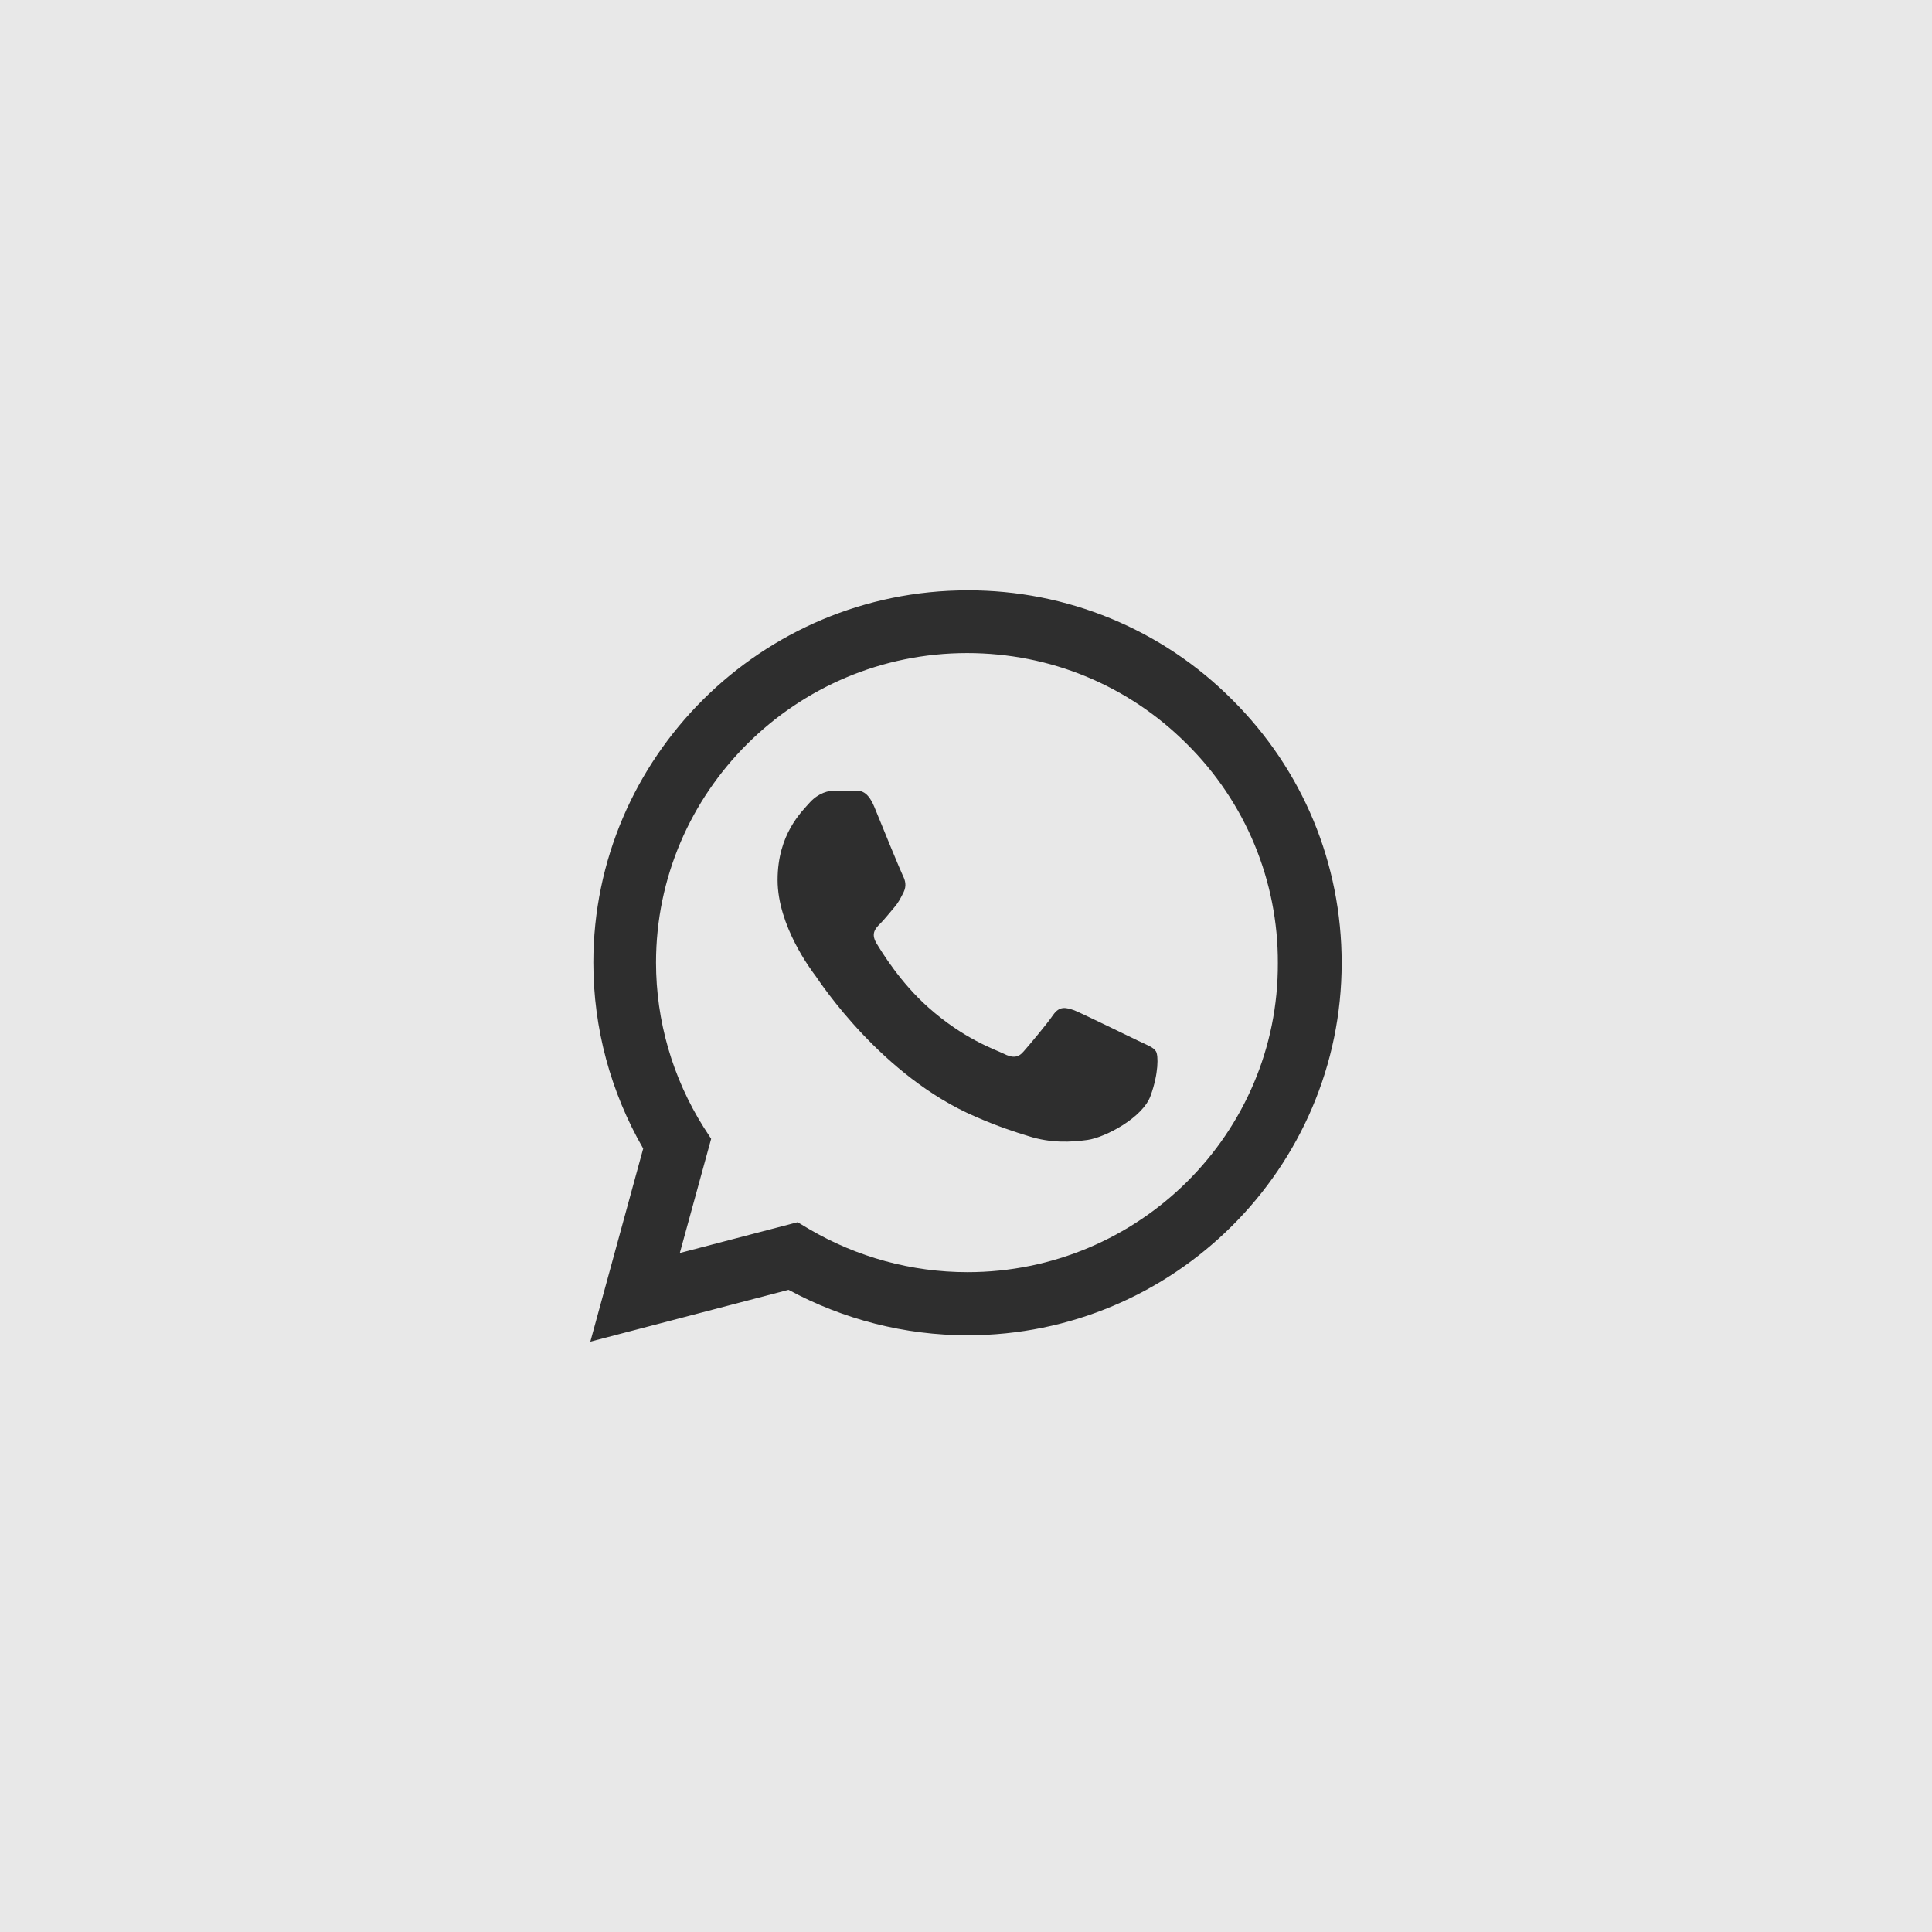
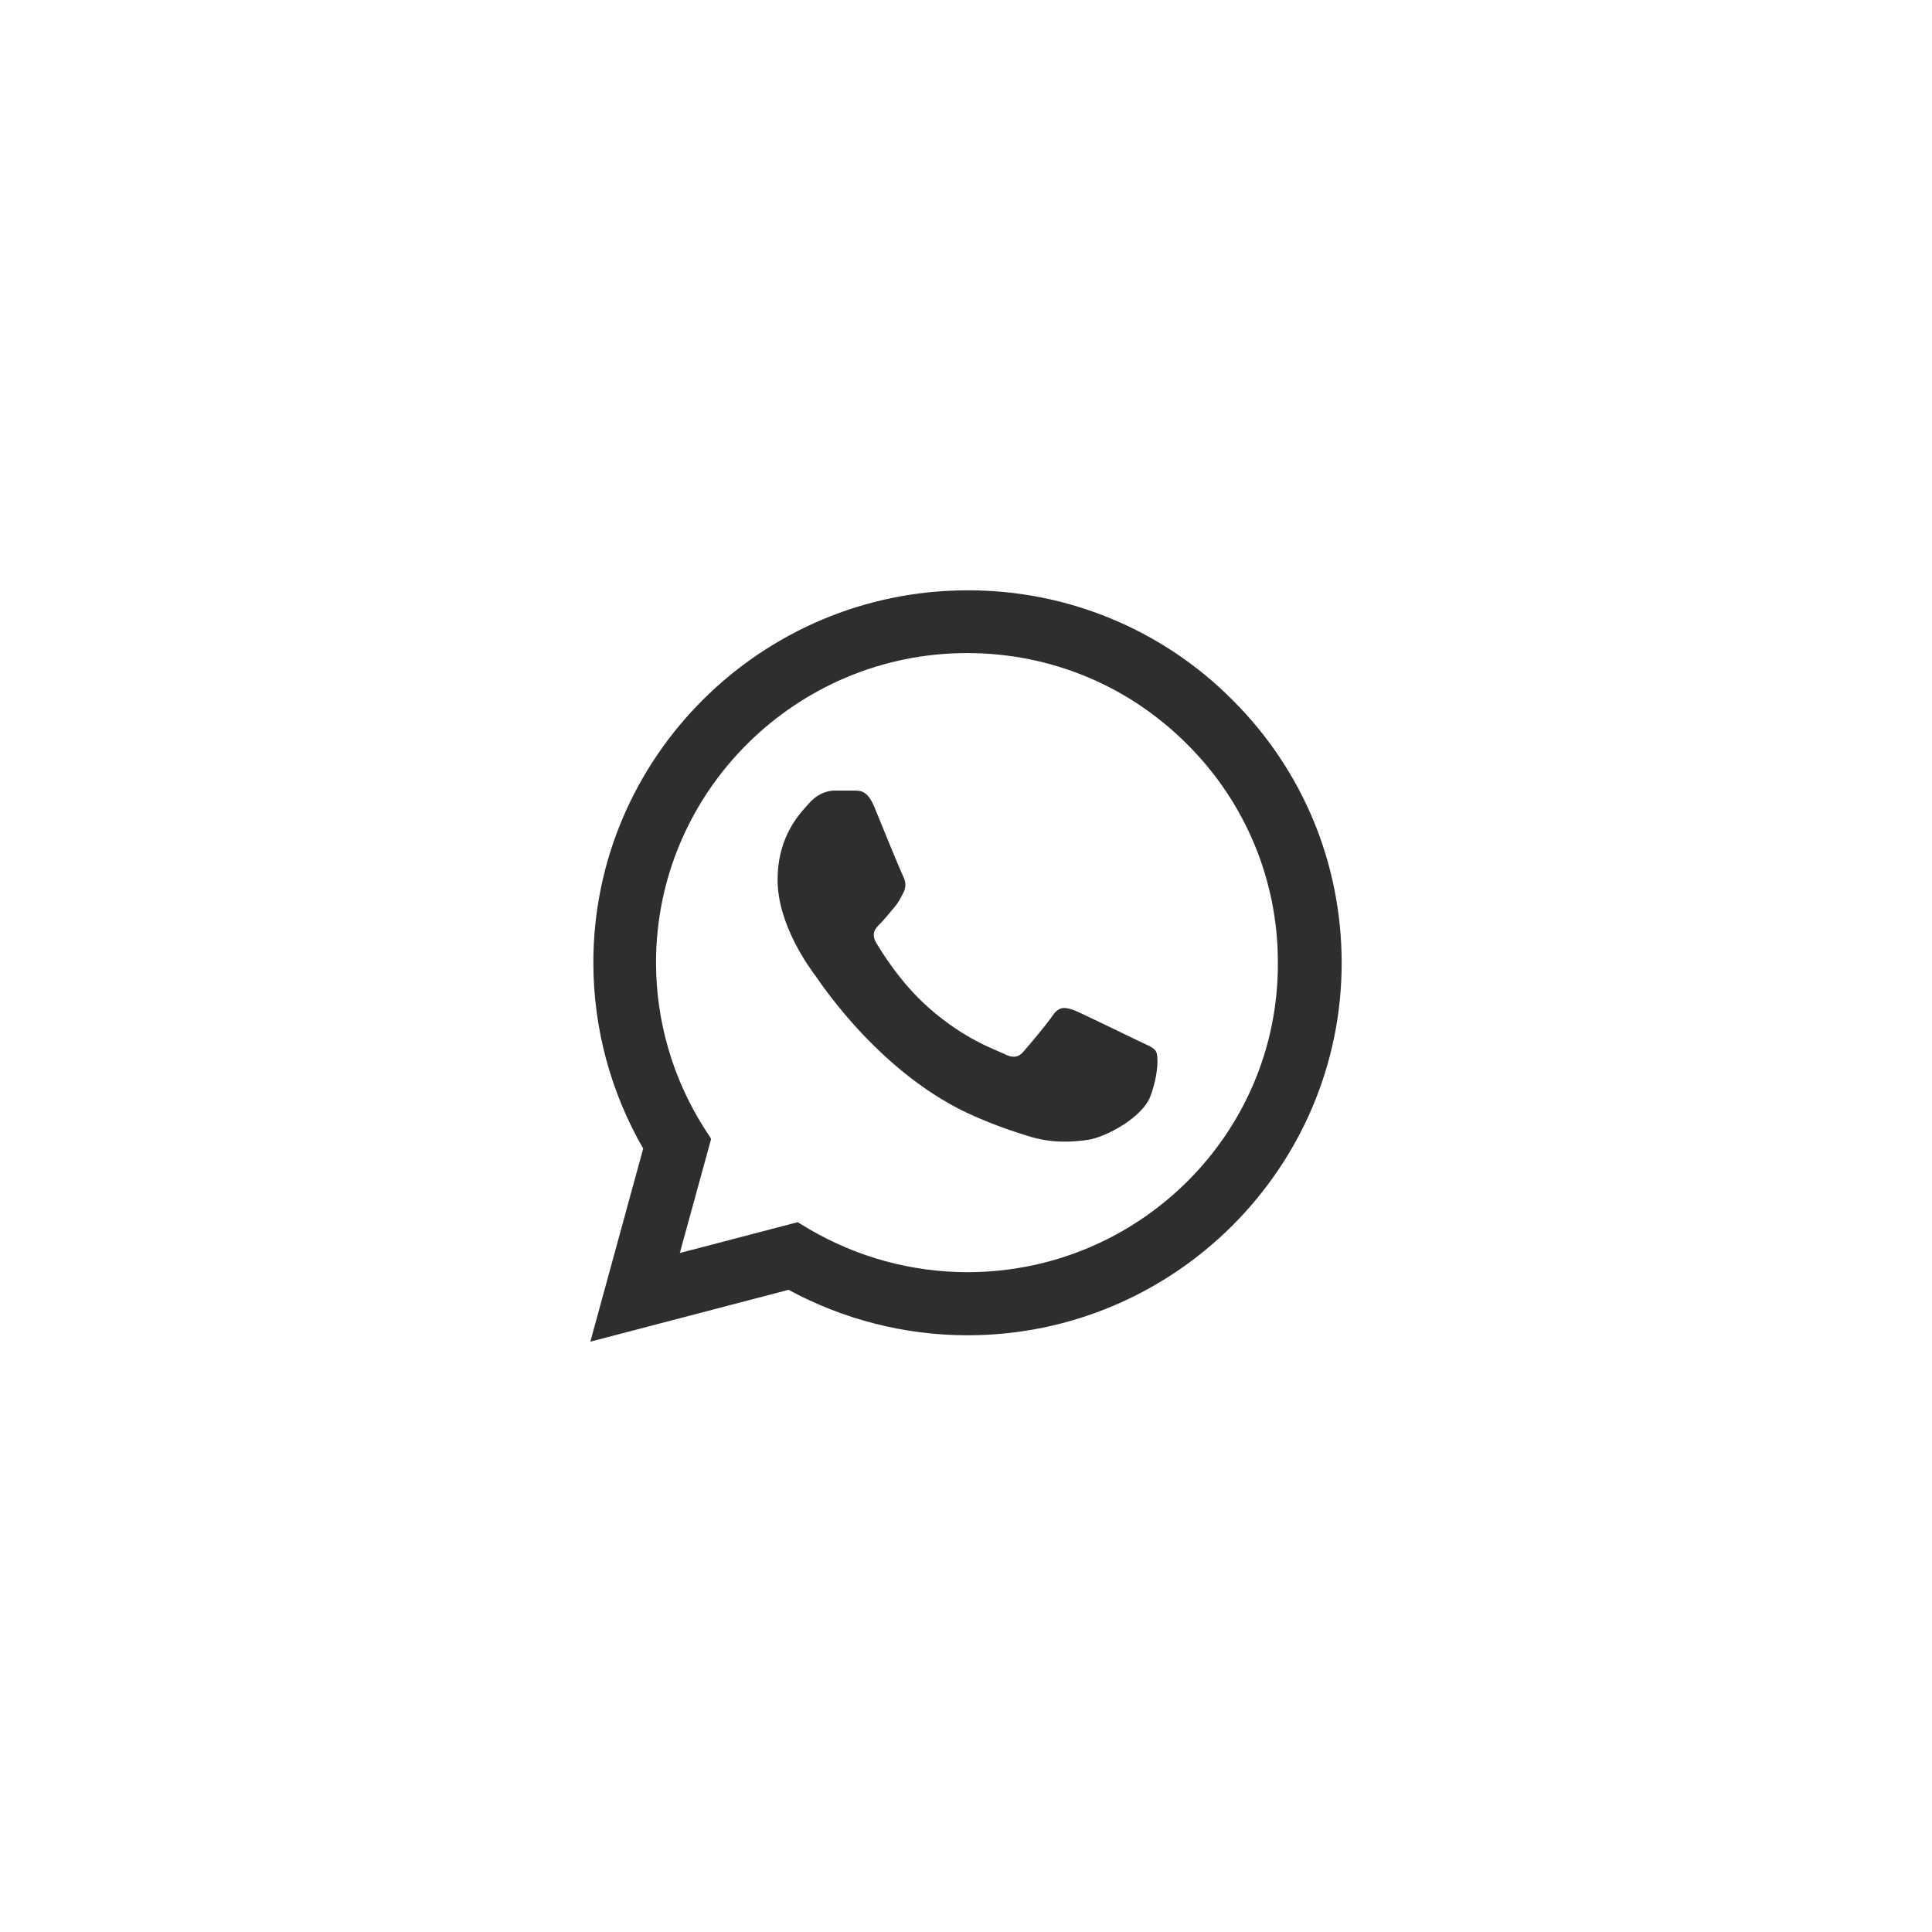
<svg xmlns="http://www.w3.org/2000/svg" width="108" height="108" viewBox="0 0 108 108" fill="none">
  <g clip-path="url(#clip0_255_2)">
-     <path d="M108 0H0V108H108V0Z" fill="#E8E8E8" />
    <path d="M68.879 39.111C66.944 37.167 64.639 35.625 62.099 34.576C59.559 33.527 56.835 32.991 54.084 33C42.561 33 33.169 42.345 33.169 53.811C33.169 57.486 34.14 61.056 35.955 64.206L33 75L44.08 72.102C47.141 73.761 50.581 74.643 54.084 74.643C65.608 74.643 75 65.298 75 53.832C75 48.267 72.826 43.038 68.879 39.111ZM54.084 71.115C50.961 71.115 47.901 70.275 45.22 68.7L44.587 68.322L38.002 70.044L39.754 63.66L39.332 63.009C37.596 60.252 36.674 57.065 36.672 53.811C36.672 44.277 44.481 36.507 54.063 36.507C58.706 36.507 63.075 38.313 66.347 41.589C67.967 43.193 69.251 45.101 70.124 47.203C70.997 49.305 71.442 51.558 71.433 53.832C71.475 63.366 63.666 71.115 54.084 71.115ZM63.624 58.179C63.096 57.927 60.522 56.667 60.057 56.478C59.572 56.31 59.234 56.226 58.875 56.73C58.517 57.255 57.525 58.431 57.229 58.767C56.934 59.124 56.617 59.166 56.089 58.893C55.562 58.641 53.873 58.074 51.889 56.31C50.328 54.924 49.294 53.223 48.977 52.698C48.681 52.173 48.935 51.9 49.209 51.627C49.441 51.396 49.737 51.018 49.99 50.724C50.243 50.43 50.349 50.199 50.518 49.863C50.686 49.506 50.602 49.212 50.475 48.96C50.349 48.708 49.294 46.146 48.871 45.096C48.449 44.088 48.006 44.214 47.689 44.193H46.676C46.318 44.193 45.769 44.319 45.283 44.844C44.819 45.369 43.468 46.629 43.468 49.191C43.468 51.753 45.347 54.231 45.6 54.567C45.853 54.924 49.294 60.174 54.528 62.421C55.773 62.967 56.744 63.282 57.504 63.513C58.749 63.912 59.888 63.849 60.796 63.723C61.809 63.576 63.898 62.463 64.321 61.245C64.764 60.027 64.764 58.998 64.616 58.767C64.468 58.536 64.152 58.431 63.624 58.179Z" fill="#2E2E2E" />
  </g>
  <defs>
    <clipPath id="clip0_255_2">
      <rect width="108" height="108" fill="white" />
    </clipPath>
  </defs>
</svg>